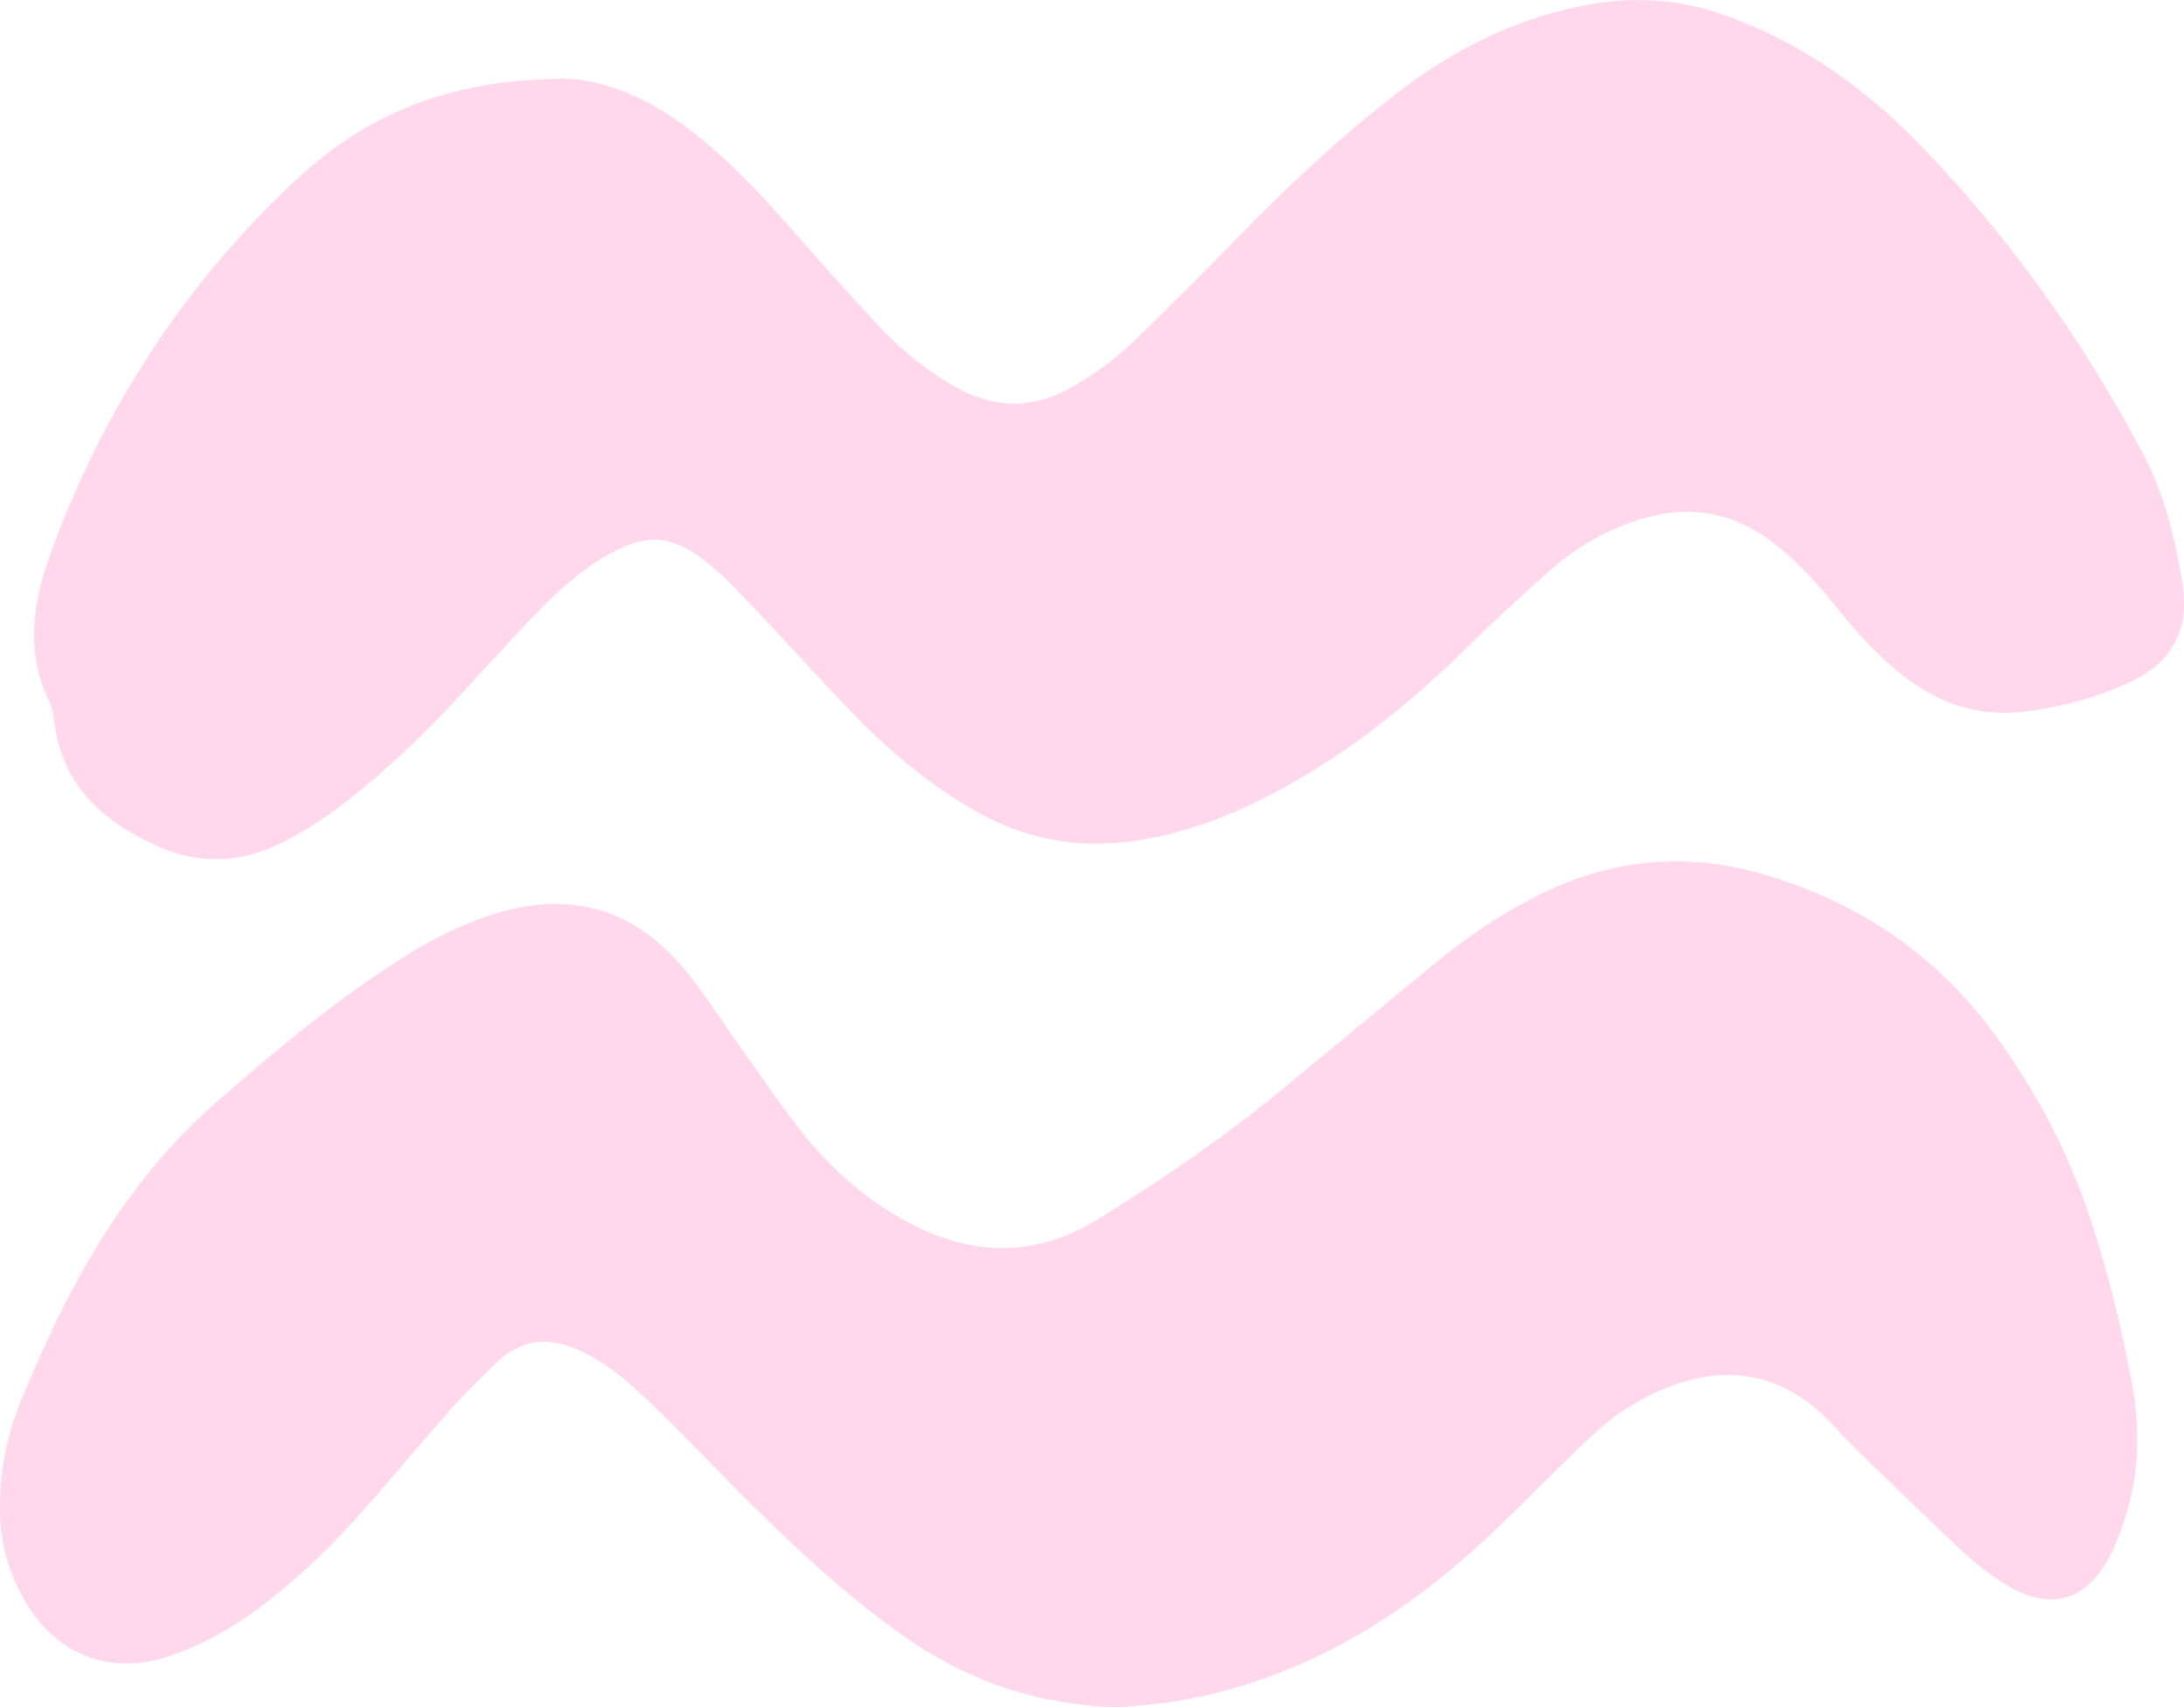
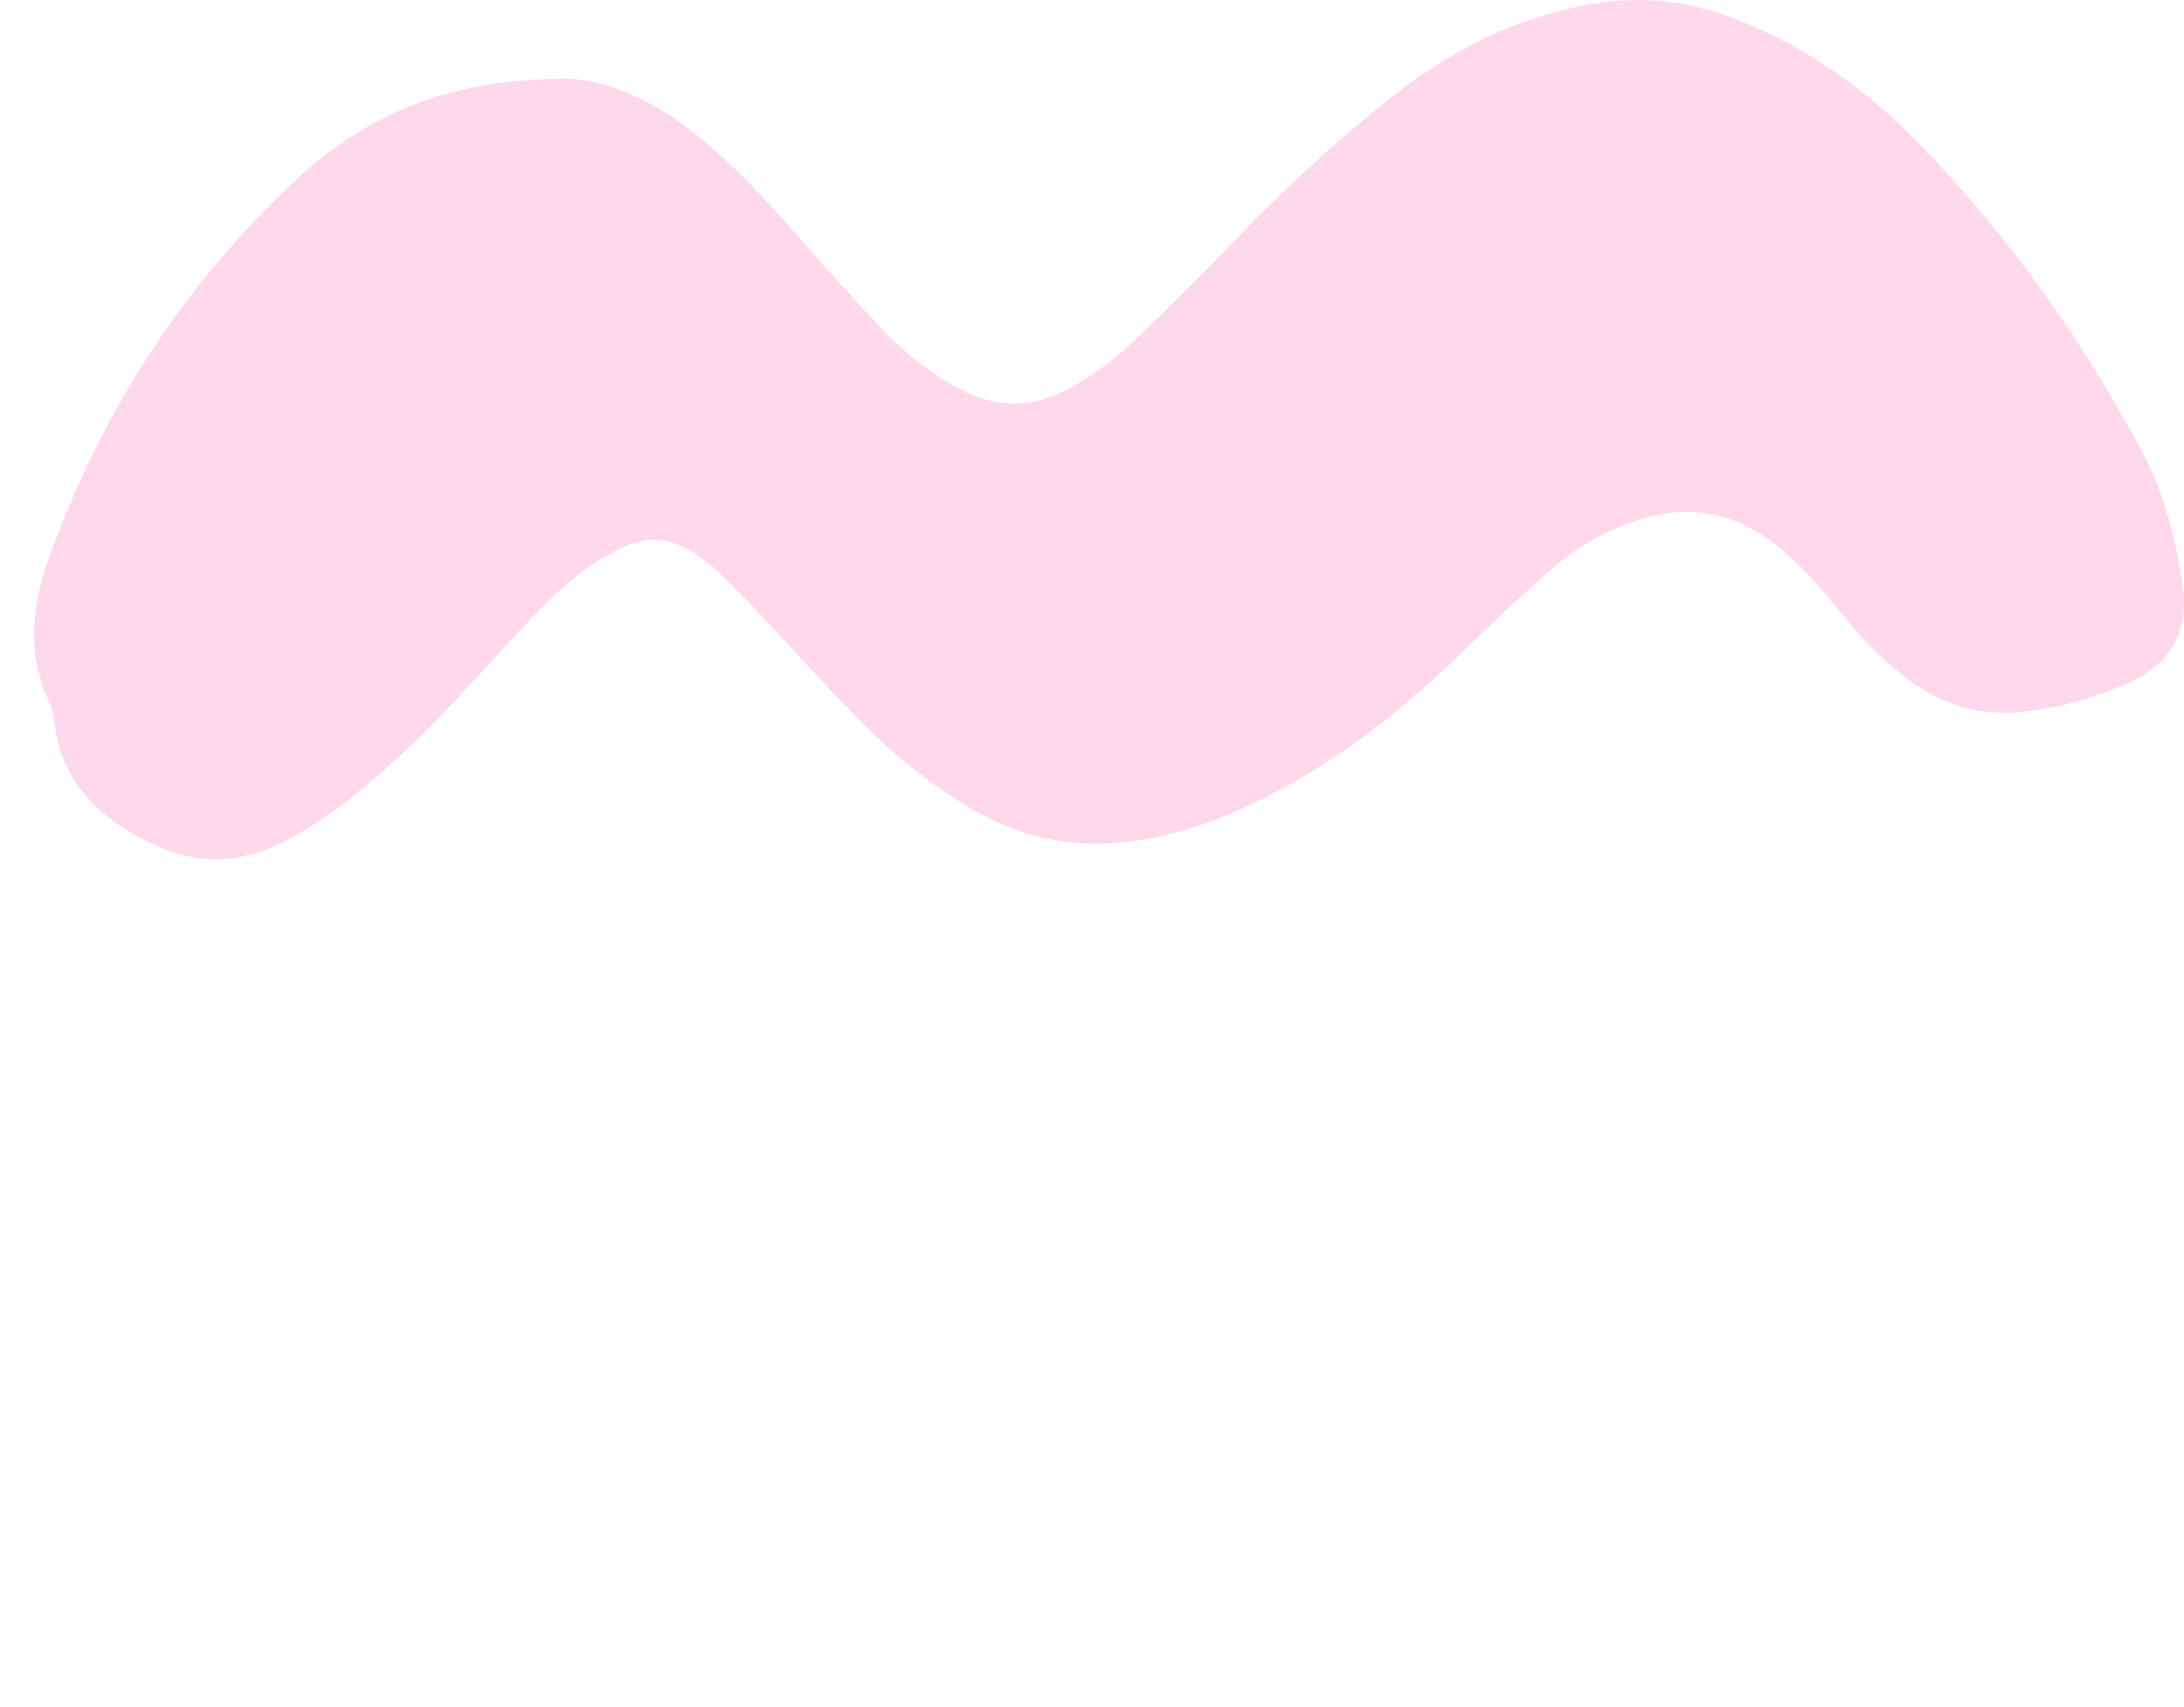
<svg xmlns="http://www.w3.org/2000/svg" id="Capa_2" data-name="Capa 2" viewBox="0 0 226.73 177.24">
  <defs>
    <style>
      .cls-1 {
        fill: #ffd8eb;
      }
    </style>
  </defs>
  <path class="cls-1" d="m57.88,8.18c3.93-.19,8.83,1.62,13.26,4.93,4.31,3.22,7.93,7.13,11.46,11.15,2.95,3.37,5.93,6.71,9.01,9.96,2.26,2.38,4.83,4.41,7.72,6.02,3.93,2.19,7.87,2.23,11.81.03,2.57-1.44,4.91-3.21,7.01-5.26,3.45-3.38,6.88-6.76,10.23-10.23,5.28-5.46,10.82-10.62,16.84-15.26,5.54-4.27,11.62-7.33,18.5-8.81,5.18-1.12,10.22-.95,15.25.83,7.97,2.83,14.66,7.59,20.47,13.61,9.16,9.47,16.73,20.11,22.93,31.74,2.31,4.32,3.48,8.99,4.21,13.77.75,4.92-1.22,8.31-5.82,10.33-3.32,1.46-6.78,2.42-10.42,2.87-4.74.59-8.84-.68-12.56-3.56-2.61-2.02-4.85-4.39-6.89-6.96-1.93-2.44-4.01-4.74-6.43-6.7-4.19-3.37-8.87-4.35-14.06-2.76-3.52,1.08-6.66,2.85-9.4,5.26-2.97,2.61-5.88,5.31-8.71,8.09-6.56,6.44-13.69,12.07-22.01,16.09-4.22,2.03-8.57,3.51-13.26,4.07-5.7.69-10.95-.43-15.89-3.27-4.52-2.6-8.5-5.89-12.13-9.59-3.5-3.56-6.82-7.3-10.26-10.93-1.54-1.62-3.06-3.29-4.76-4.73-4.18-3.56-6.98-3.71-11.71-.77-2.95,1.84-5.4,4.27-7.76,6.79-2.59,2.76-5.14,5.58-7.73,8.34-3.18,3.4-6.57,6.59-10.21,9.5-2.29,1.83-4.72,3.47-7.35,4.78-4.28,2.13-8.64,2.27-12.97.29-5.42-2.47-9.61-6.06-10.55-12.39-.13-.85-.21-1.76-.57-2.51-2.54-5.23-1.71-10.46.16-15.57,5.42-14.8,13.77-27.72,25.29-38.52,7.2-6.75,15.68-10.47,27.29-10.62Z" />
-   <path class="cls-1" d="m116.33,177.24c-8.97-.19-16.29-2.94-22.89-7.65-6.33-4.51-11.93-9.88-17.4-15.38-2.79-2.81-5.52-5.69-8.38-8.43-2.23-2.14-4.55-4.23-7.41-5.55-3.1-1.43-6.03-1.31-8.6,1.14-1.62,1.54-3.22,3.11-4.71,4.78-3.09,3.48-6.06,7.05-9.13,10.55-2.96,3.37-6.16,6.5-9.68,9.29-3.13,2.47-6.51,4.53-10.28,5.86-6.28,2.22-12.1,0-15.37-5.83-1.53-2.74-2.42-5.68-2.48-8.86-.08-4.02.61-7.9,2.12-11.6,4.73-11.58,10.57-22.51,20.09-30.91,6.32-5.57,12.82-10.97,19.98-15.47,2.77-1.74,5.71-3.19,8.84-4.21,7.92-2.58,14.59-.8,19.97,5.58,1.99,2.36,3.63,5.02,5.43,7.53,2.31,3.22,4.49,6.53,6.96,9.62,3.04,3.79,6.66,6.96,11,9.25,6.62,3.49,13.1,3.63,19.62-.39,6.6-4.08,12.99-8.44,18.99-13.38,5.32-4.38,10.62-8.78,15.94-13.15,3.47-2.85,7.18-5.35,11.23-7.32,7.46-3.63,15.14-4.24,23.1-1.89,9.92,2.94,17.98,8.48,24.05,16.89,4.16,5.77,7.42,11.97,9.67,18.74,1.85,5.57,3.23,11.25,4.31,17,.87,4.6.83,9.26-.58,13.81-.41,1.31-.85,2.63-1.46,3.86-2.55,5.22-6.53,6.32-11.42,3.14-1.44-.93-2.81-2-4.07-3.17-3.28-3.05-6.48-6.17-9.7-9.29-1.24-1.2-2.47-2.41-3.62-3.68-7.42-8.19-15.94-5.58-21.91-1.68-2.28,1.49-4.24,3.51-6.21,5.43-3.95,3.84-7.75,7.85-12.02,11.35-8.27,6.78-17.48,11.59-28.12,13.38-2.2.37-4.44.49-5.9.64Z" />
</svg>